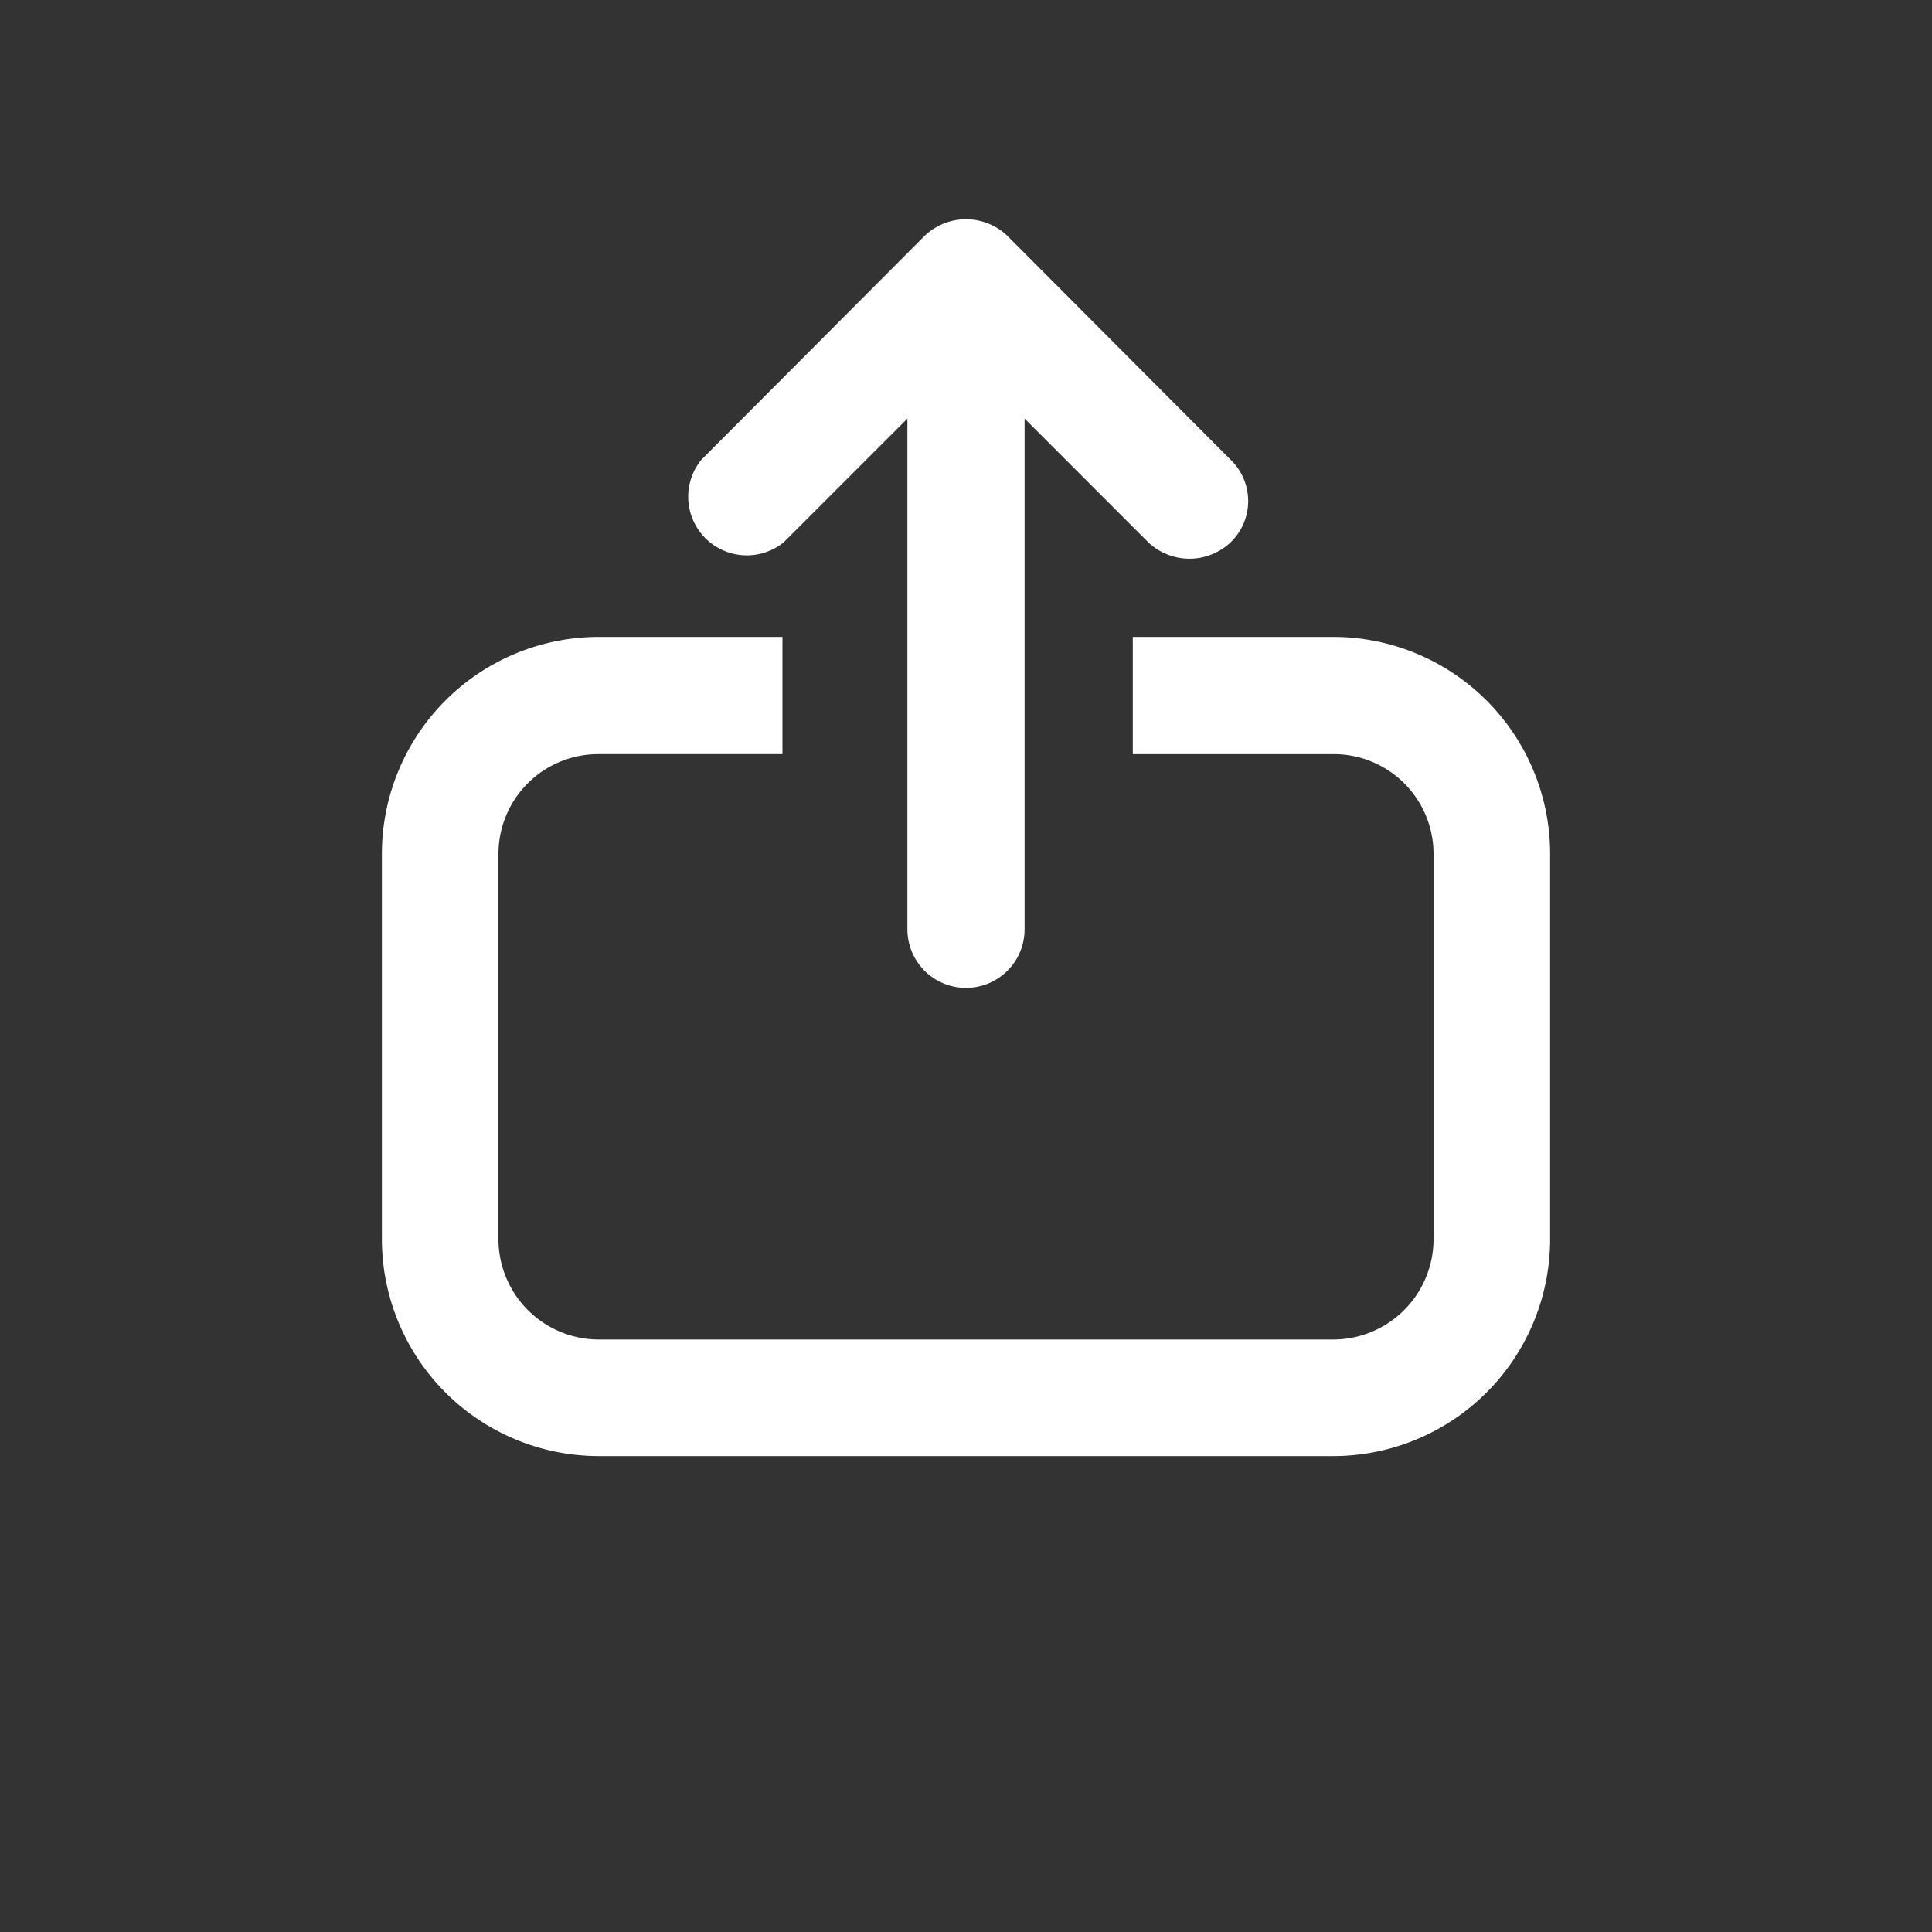
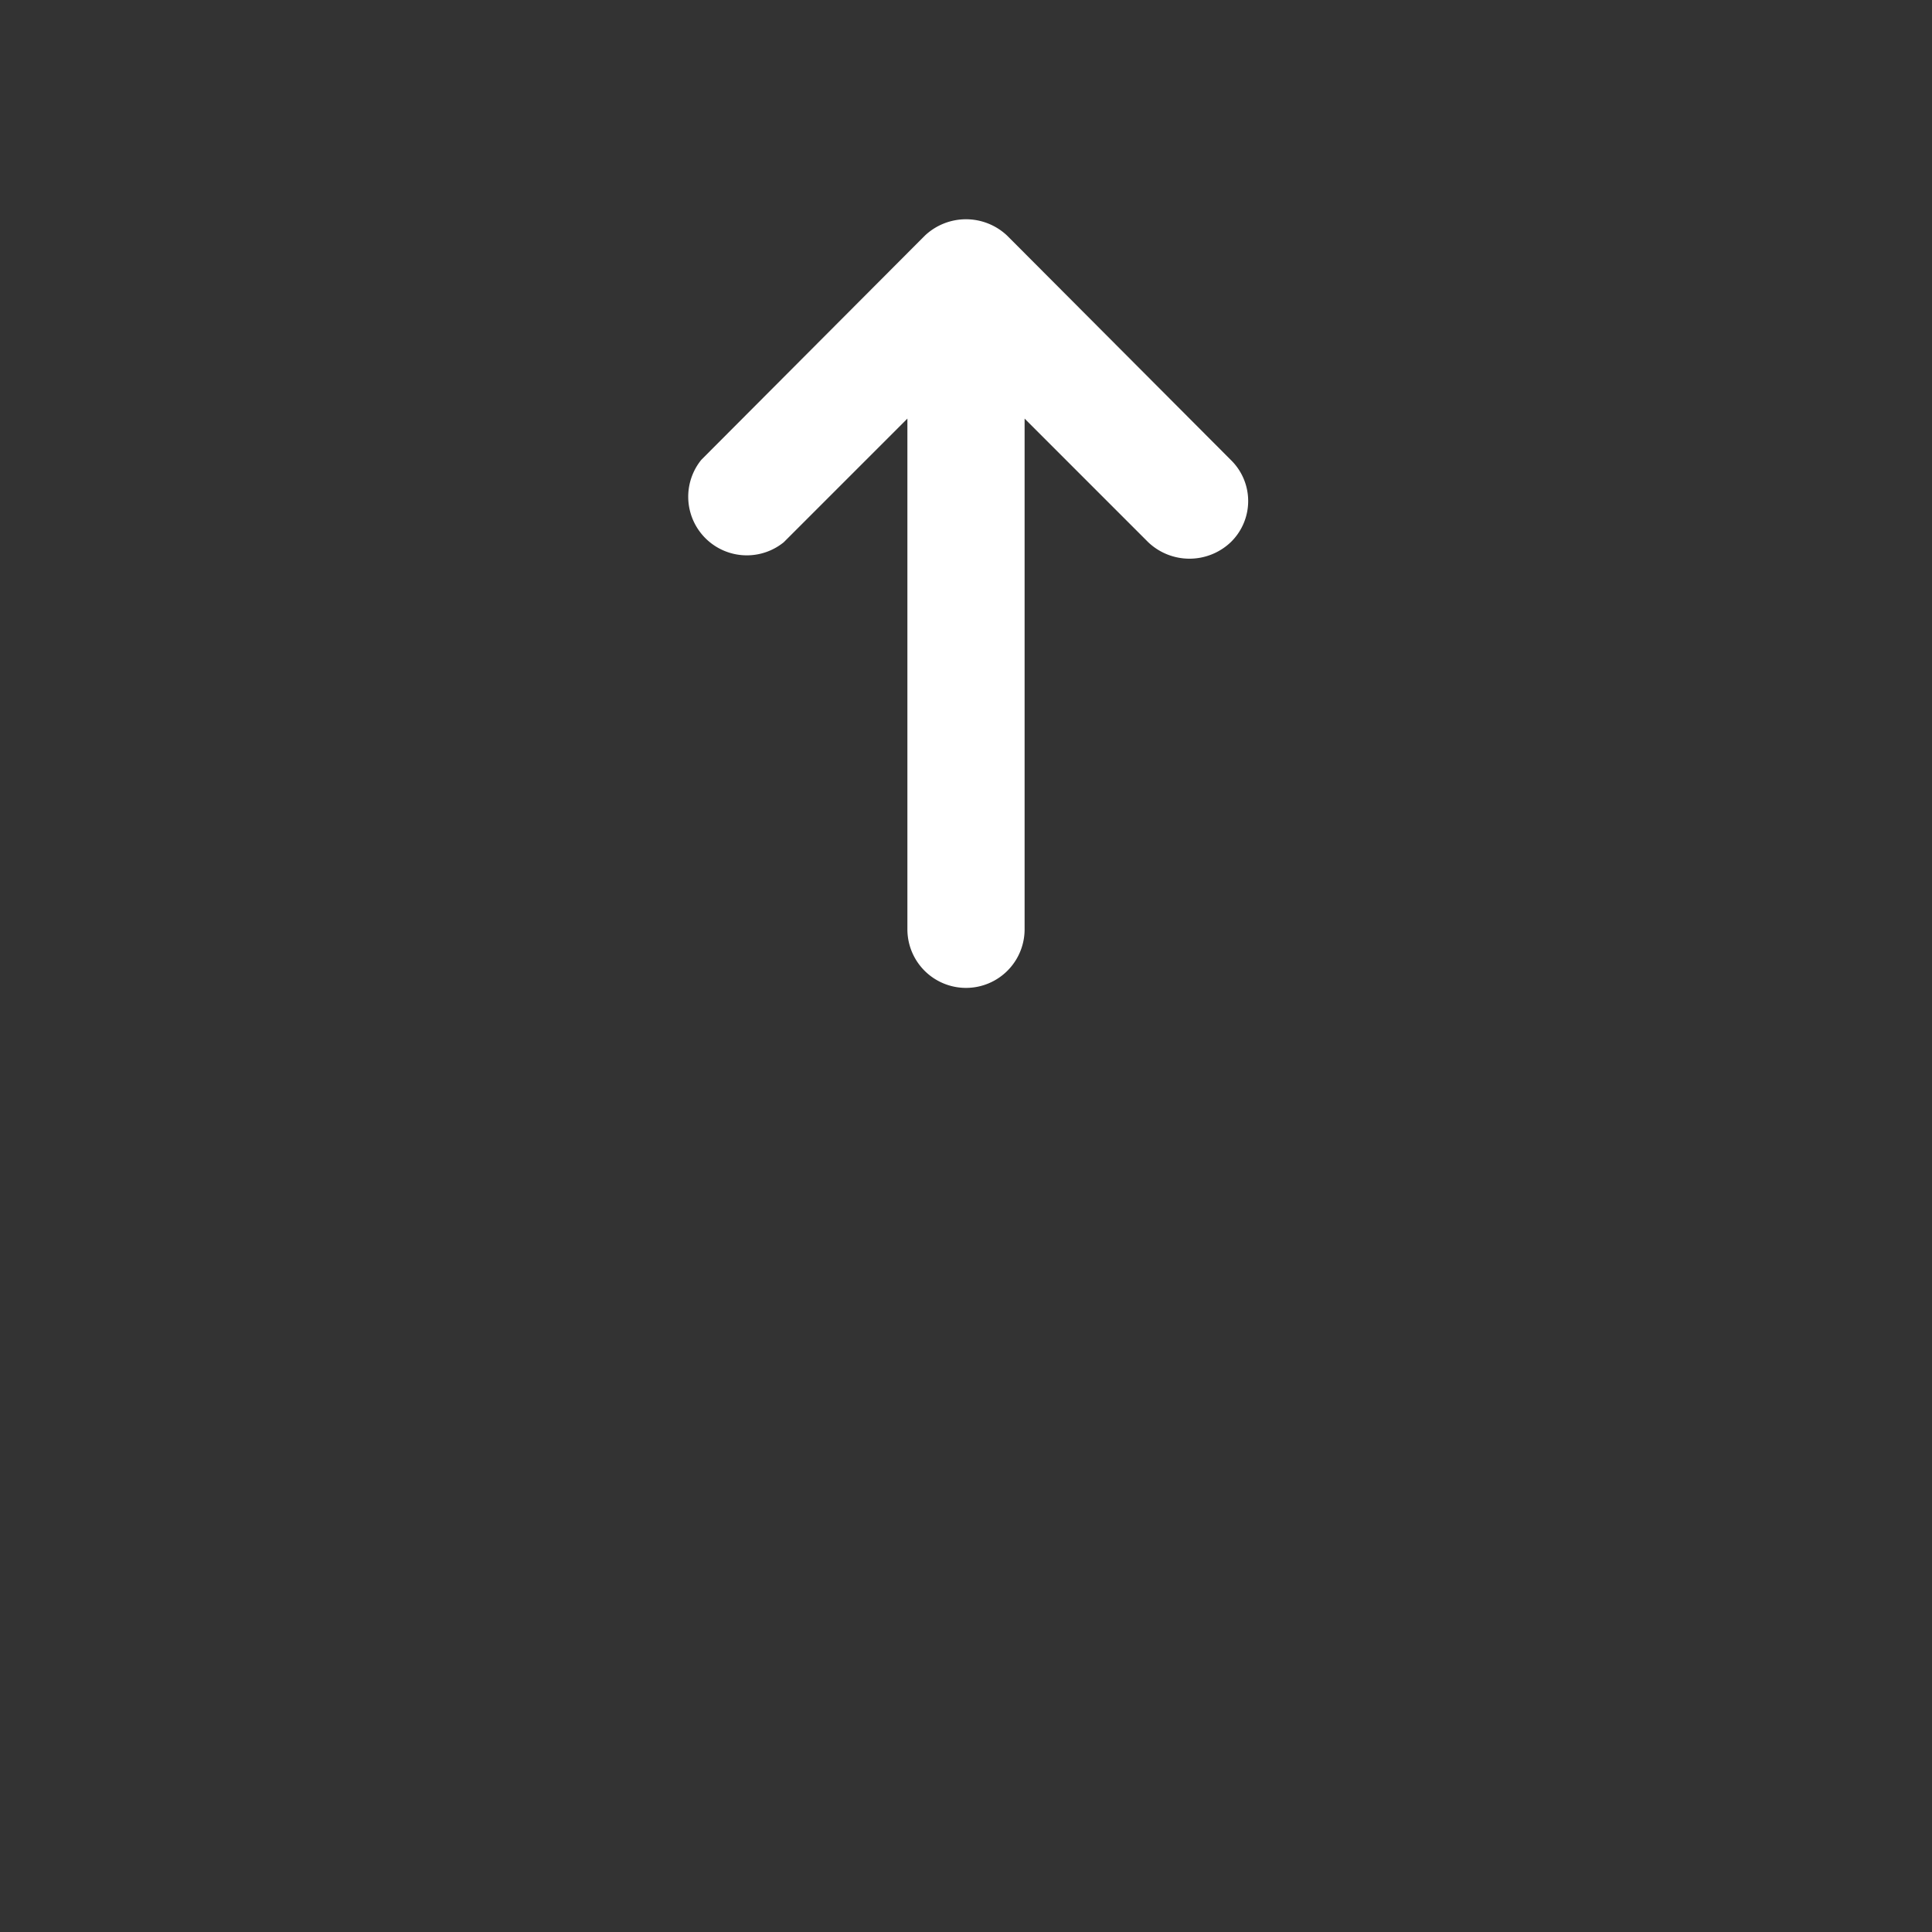
<svg xmlns="http://www.w3.org/2000/svg" width="30" height="30" viewBox="0 0 30 30">
  <rect x="0" y="0" width="30" height="30" fill="#333333" stroke="none" />
-   <path d="M20.71,9.89H17.59v1.82h3.12a1.55,1.55,0,0,1,1.55,1.54v6a1.56,1.56,0,0,1-1.55,1.55H9.29a1.56,1.56,0,0,1-1.55-1.55v-6a1.55,1.55,0,0,1,1.55-1.54h2.86V9.89H9.29a3.37,3.37,0,0,0-3.36,3.36v6a3.37,3.37,0,0,0,3.36,3.36H20.71a3.37,3.37,0,0,0,3.36-3.36v-6A3.37,3.37,0,0,0,20.71,9.89Z" fill="#fff" />
  <path d="M12.17,8.42,14.09,6.5v7.93a.91.91,0,0,0,1.82,0V6.5l1.92,1.92a.93.93,0,0,0,1.28,0,.89.89,0,0,0,0-1.28L15.64,3.66a.93.93,0,0,0-1.28,0L10.89,7.14a.91.91,0,0,0,1.28,1.28Z" fill="#fff" />
</svg>